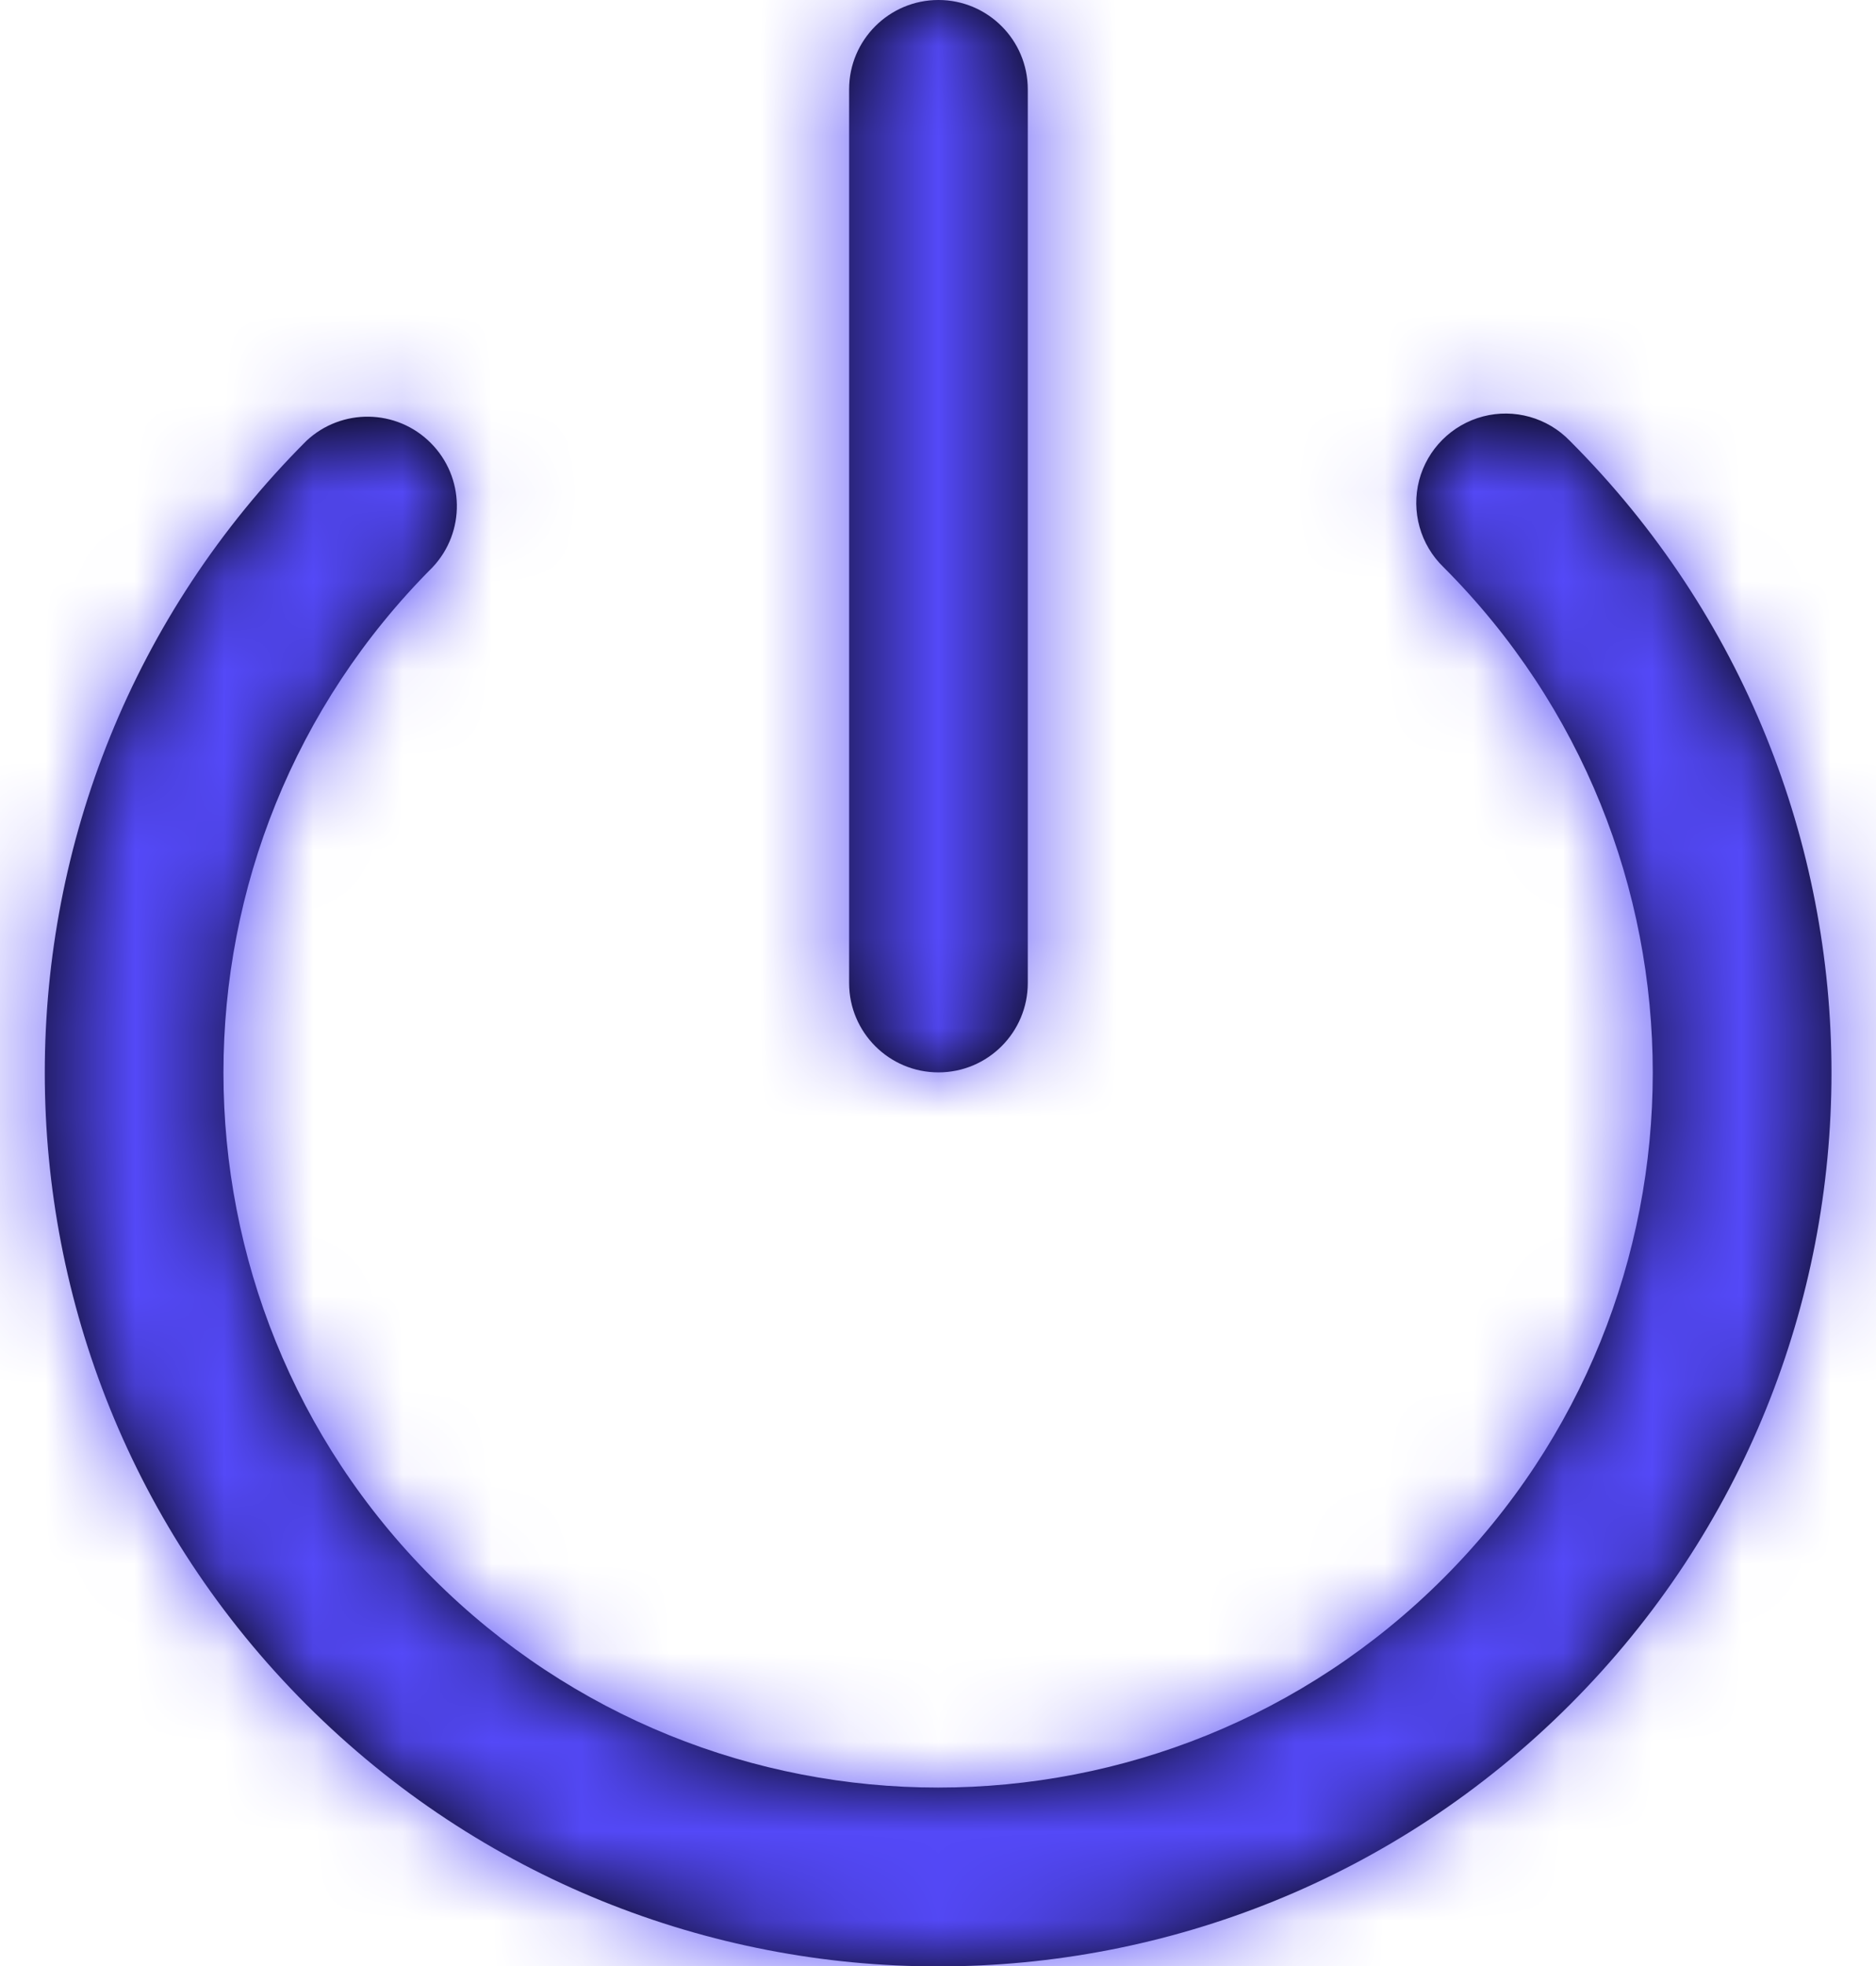
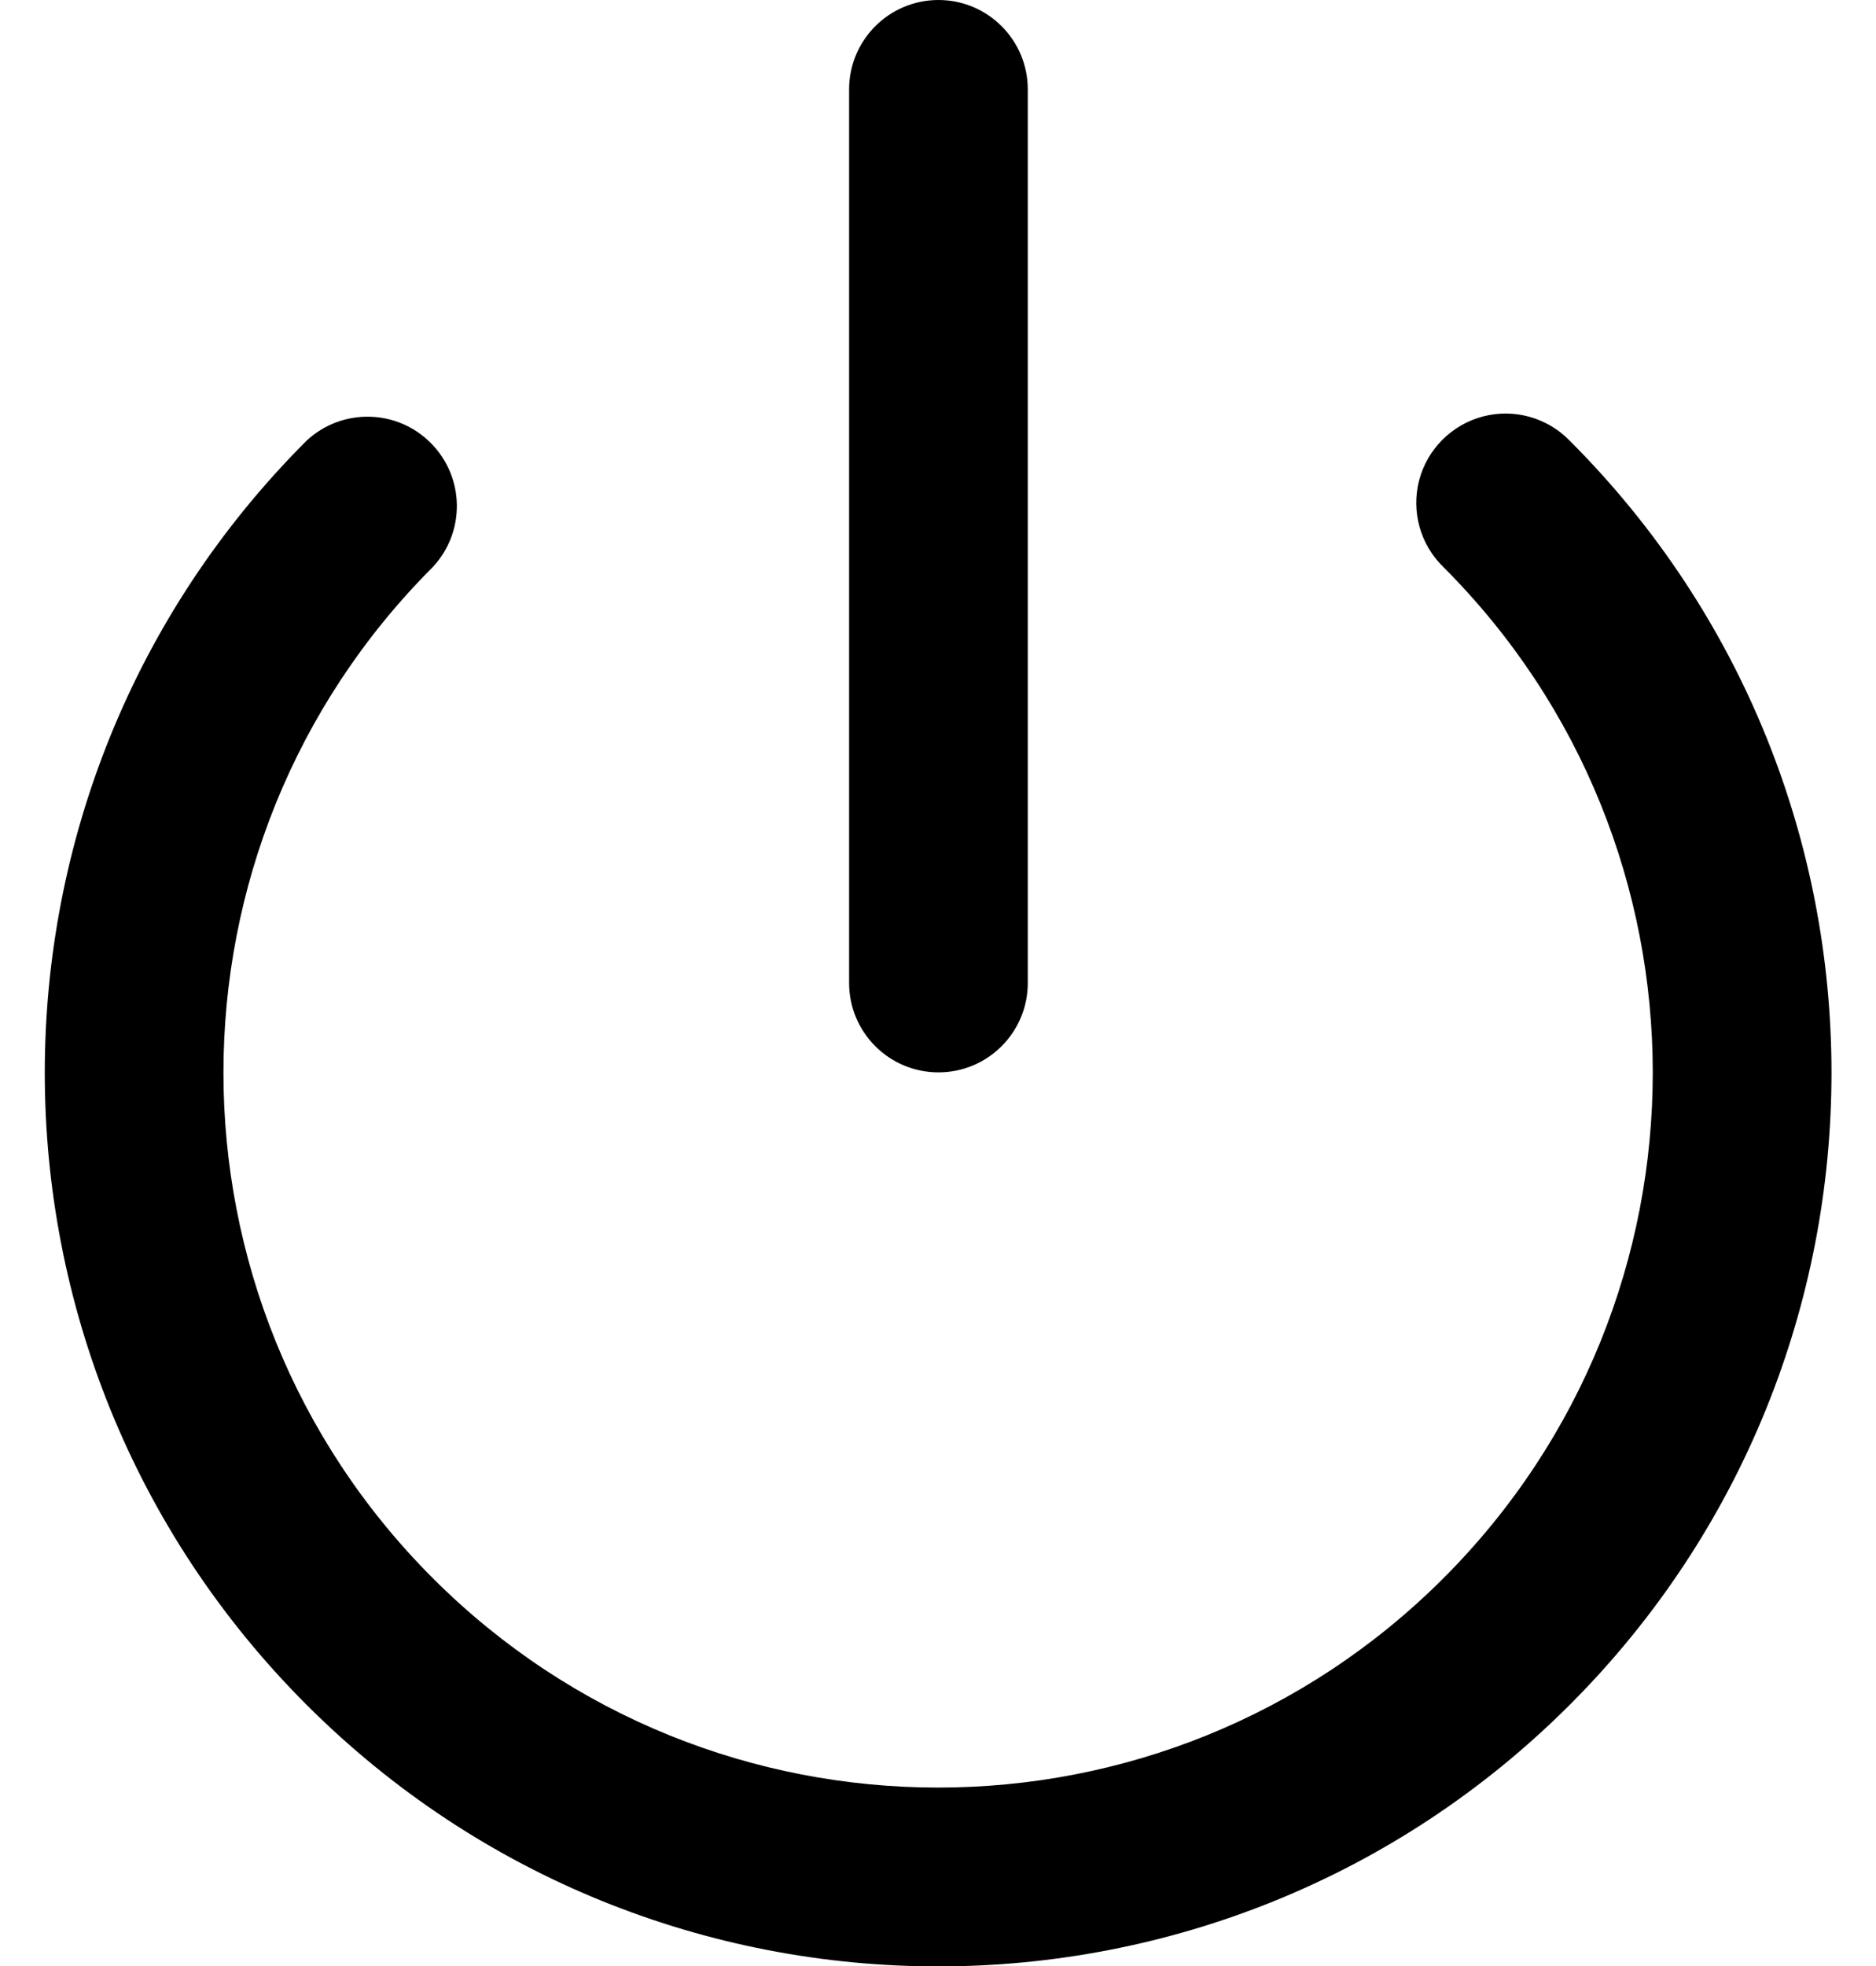
<svg xmlns="http://www.w3.org/2000/svg" width="21" height="22" viewBox="0 0 21 22" fill="none">
  <path fill-rule="evenodd" clip-rule="evenodd" d="M9.505 1V11C9.505 11.552 9.953 12 10.505 12C11.057 12 11.505 11.552 11.505 11V1C11.505 0.448 11.057 0 10.505 0C9.953 0 9.505 0.448 9.505 1ZM3.43 4.933C-0.475 8.838 -0.475 15.17 3.43 19.075C7.335 22.98 13.667 22.981 17.573 19.076C21.478 15.17 21.478 8.838 17.573 4.933C17.322 4.673 16.95 4.569 16.601 4.66C16.251 4.752 15.978 5.025 15.886 5.374C15.795 5.724 15.899 6.096 16.159 6.347C19.282 9.472 19.282 14.536 16.158 17.66C13.034 20.784 7.969 20.784 4.845 17.66C1.721 14.536 1.72 9.472 4.843 6.347C5.213 5.953 5.203 5.338 4.821 4.956C4.44 4.574 3.824 4.564 3.43 4.933Z" fill="black" />
  <mask id="mask0_3_1380" style="mask-type:luminance" maskUnits="userSpaceOnUse" x="0" y="0" width="21" height="23">
    <path fill-rule="evenodd" clip-rule="evenodd" d="M3.43 19.075C-0.475 15.17 -0.475 8.838 3.43 4.933C3.824 4.564 4.44 4.574 4.821 4.956C5.203 5.338 5.213 5.953 4.843 6.347C1.72 9.472 1.721 14.536 4.845 17.66C7.969 20.784 13.034 20.784 16.158 17.66C19.282 14.536 19.282 9.472 16.159 6.347C15.899 6.096 15.795 5.724 15.886 5.374C15.978 5.025 16.251 4.752 16.601 4.66C16.95 4.569 17.322 4.673 17.573 4.933C21.478 8.838 21.478 15.17 17.573 19.076C13.667 22.981 7.335 22.98 3.43 19.075ZM9.505 11V1C9.505 0.448 9.953 0 10.505 0C11.057 0 11.505 0.448 11.505 1V11C11.505 11.552 11.057 12 10.505 12C9.953 12 9.505 11.552 9.505 11Z" fill="white" />
  </mask>
  <g mask="url(#mask0_3_1380)">
-     <rect x="-1.5" y="-1" width="24" height="24" fill="#5449F8" />
-   </g>
+     </g>
</svg>